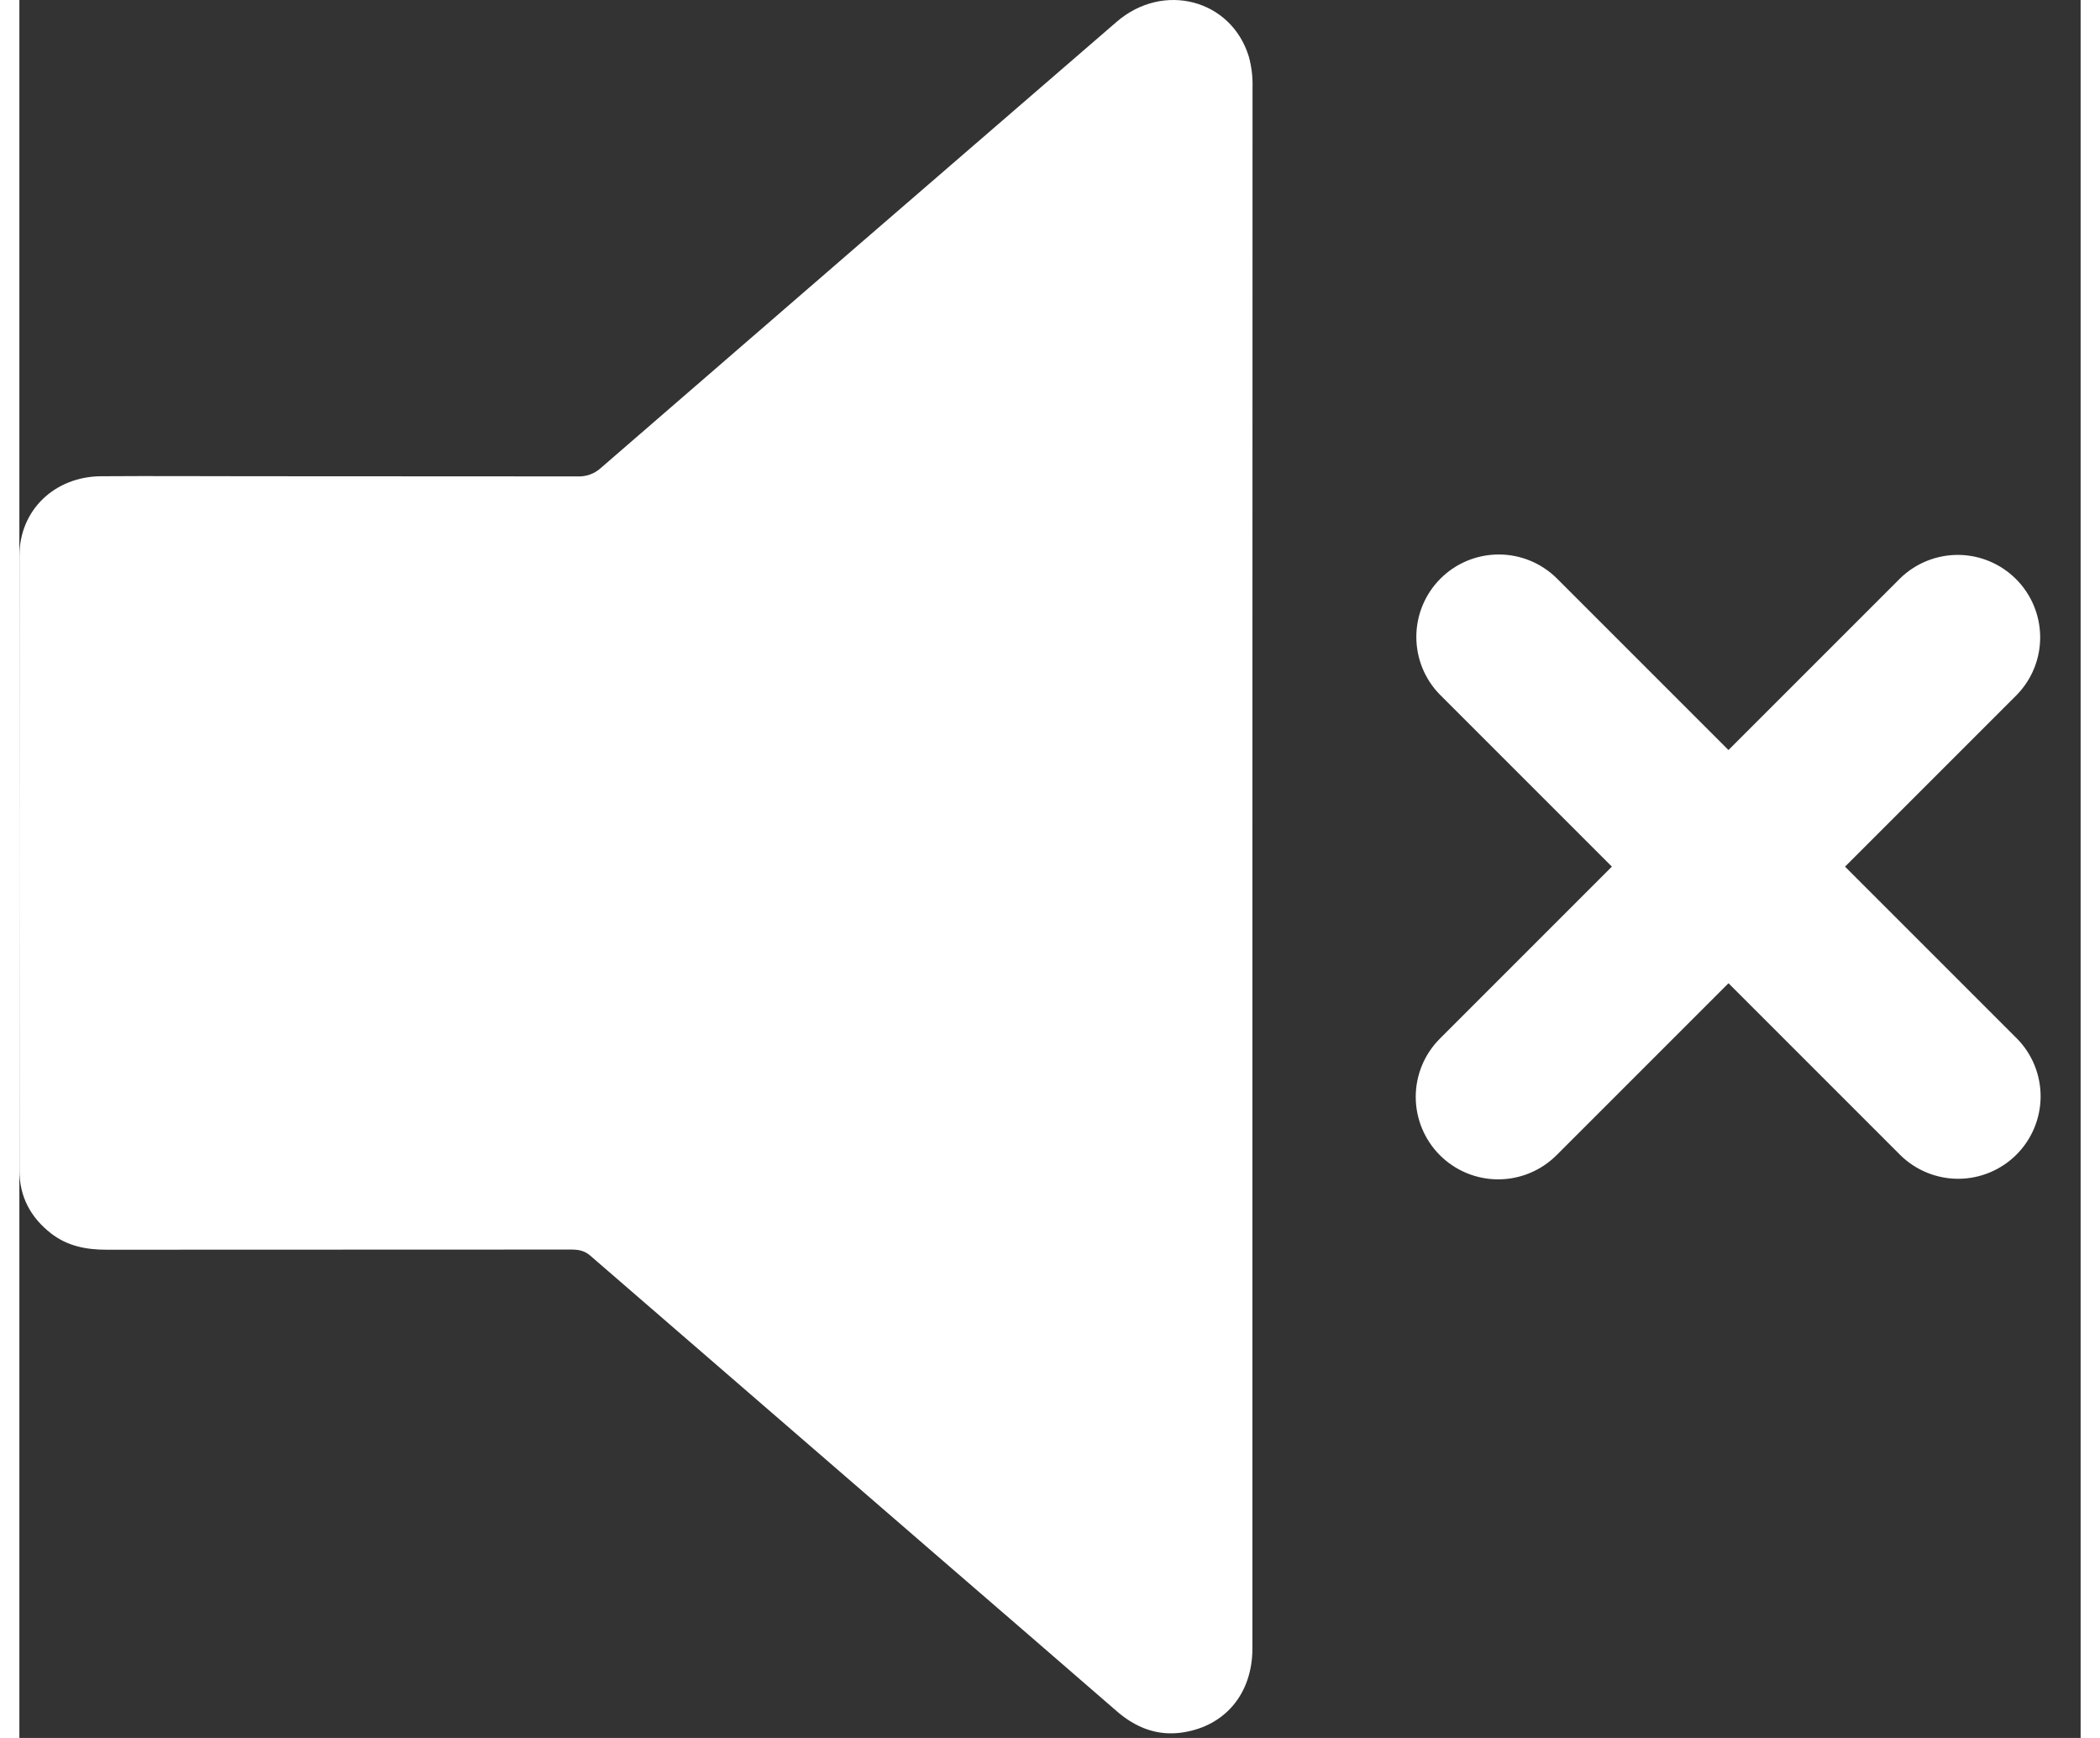
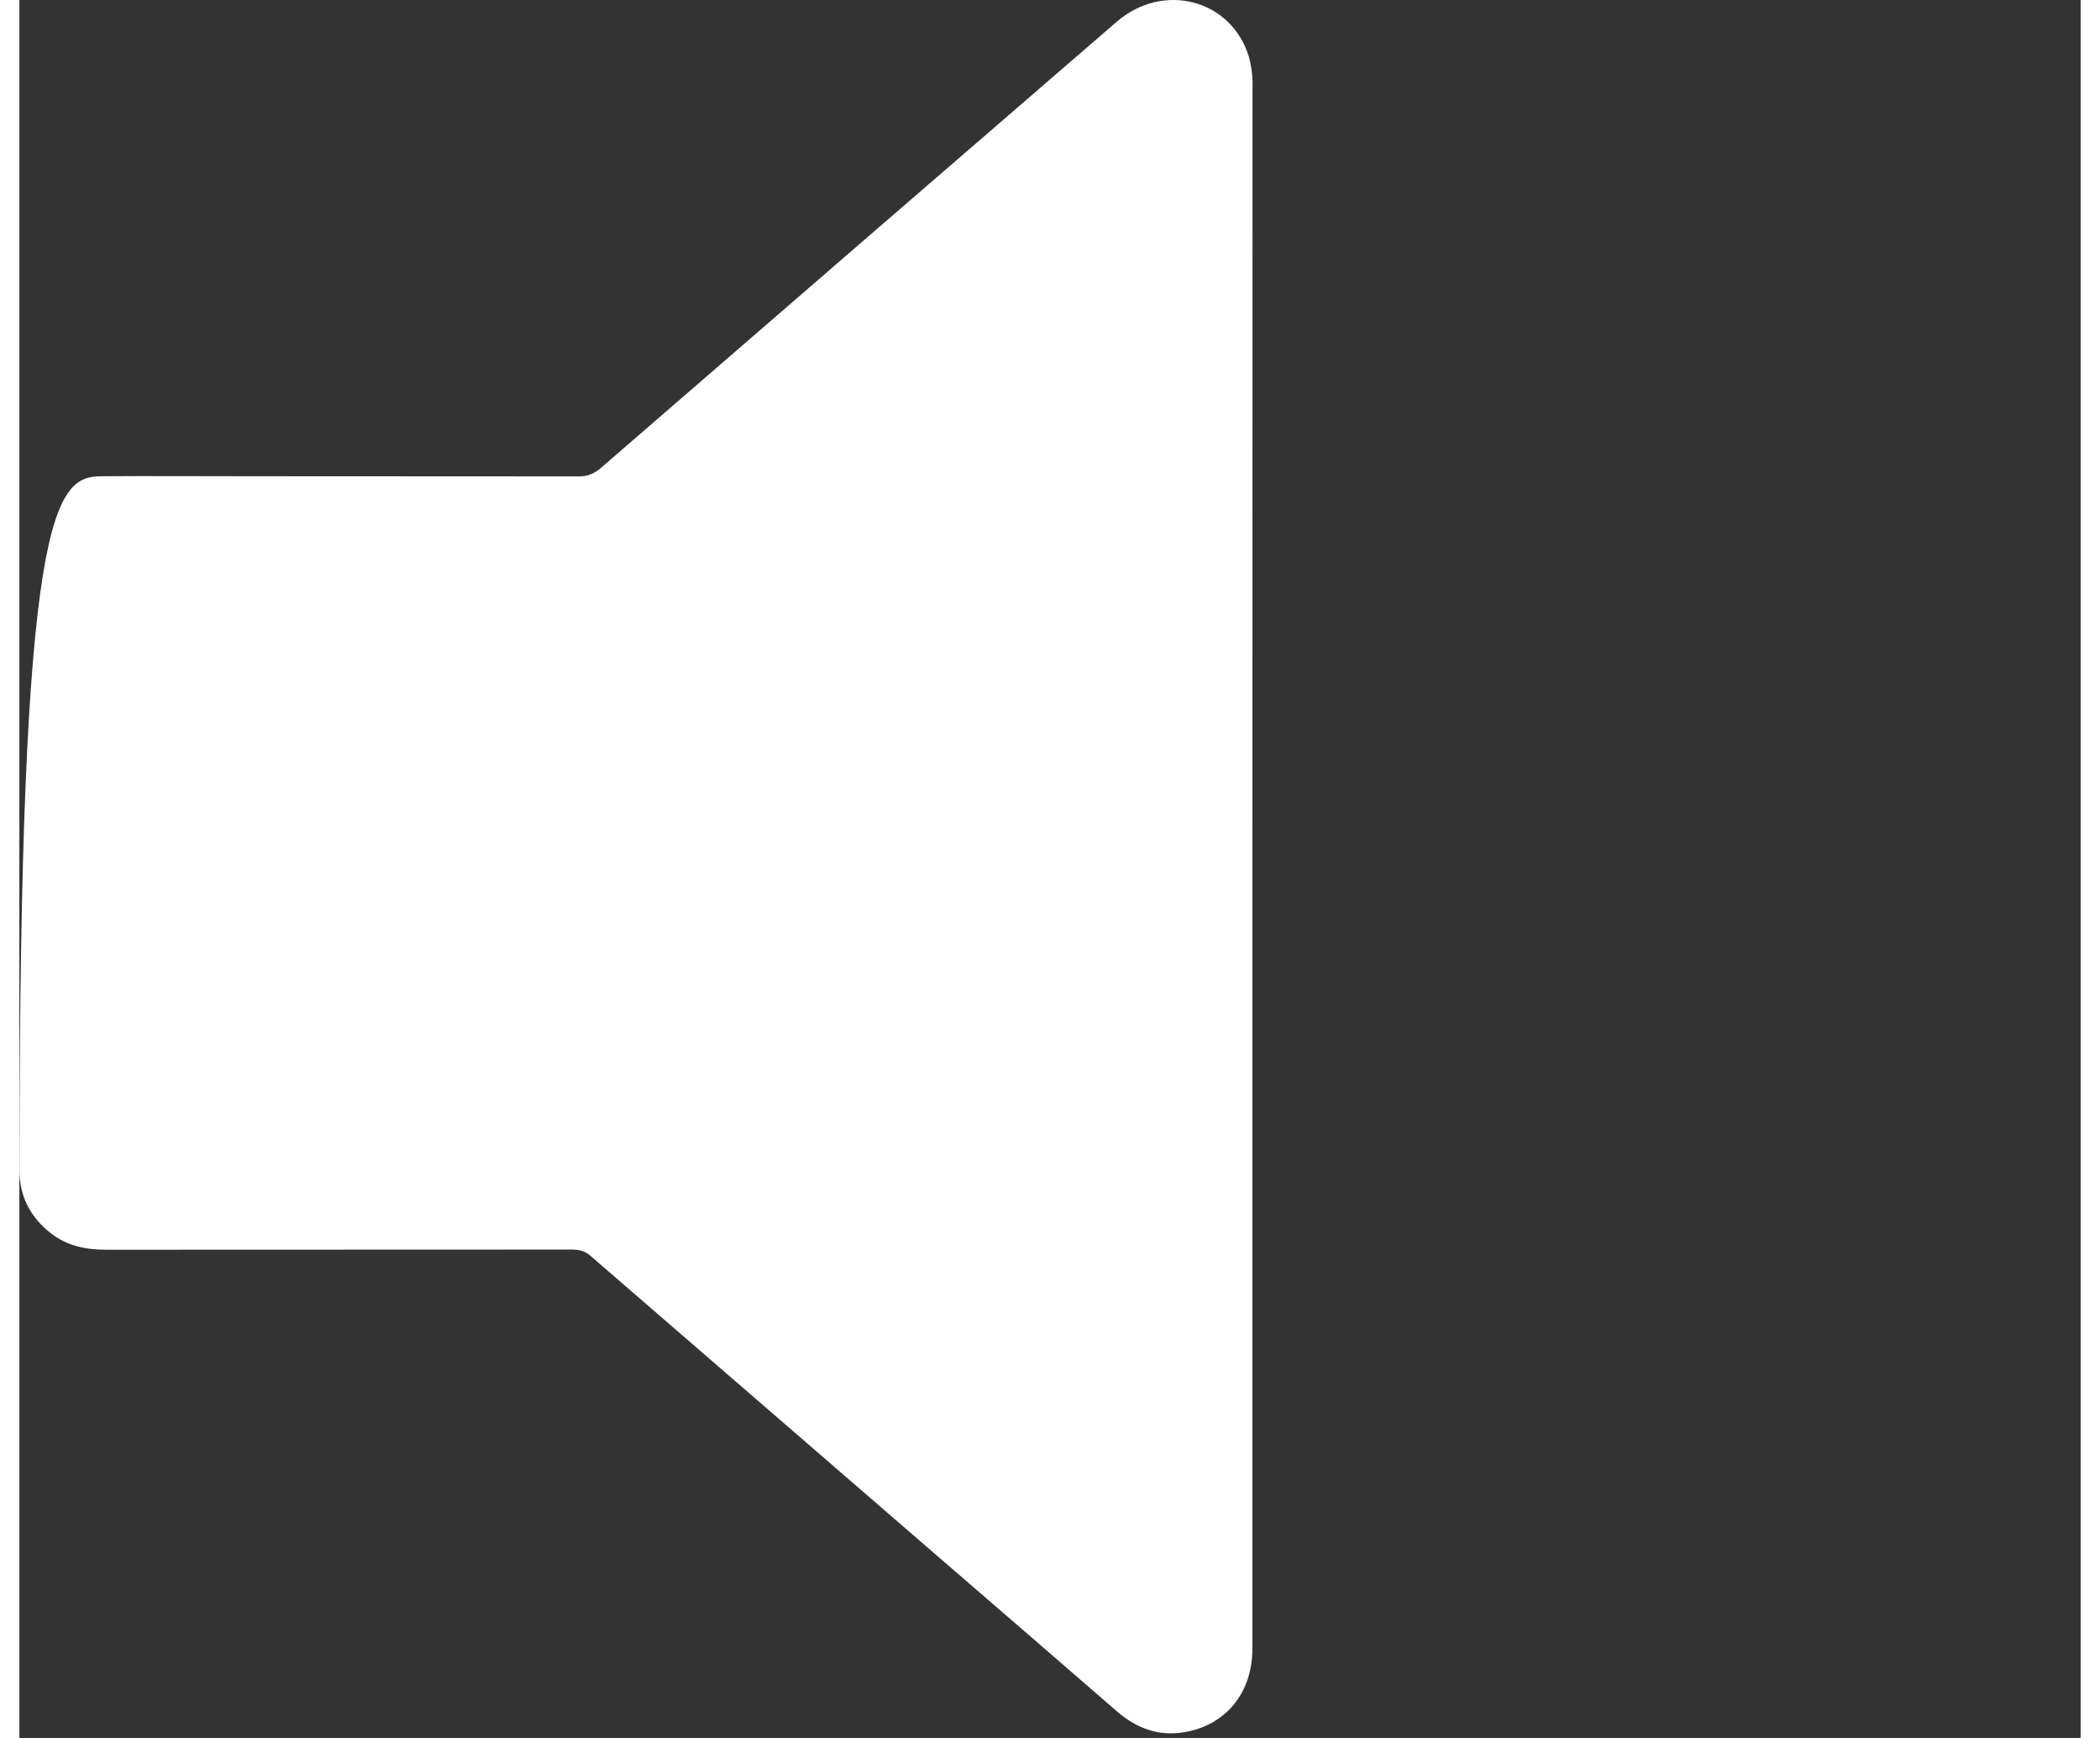
<svg xmlns="http://www.w3.org/2000/svg" width="29" height="24" viewBox="0 0 51 43" fill="none">
  <rect x="0" y="0" width="51" height="43" fill="#333333" stroke="none" />
-   <path d="M30.508 21.433C30.508 27.884 30.508 34.334 30.508 40.785C30.508 41.892 29.843 42.702 28.785 42.863C28.16 42.959 27.622 42.746 27.153 42.339C25.688 41.068 24.221 39.799 22.752 38.531C19.877 36.044 17.001 33.556 14.126 31.067C13.977 30.938 13.827 30.916 13.648 30.916C9.816 30.916 5.984 30.918 2.151 30.92C1.65 30.92 1.186 30.829 0.785 30.517C0.28 30.125 0.003 29.608 0.002 28.965C-0.001 23.892 -0.001 18.82 0.002 13.747C0.002 12.625 0.868 11.792 2.021 11.783C3.263 11.774 4.505 11.783 5.747 11.783C8.434 11.783 11.122 11.784 13.809 11.787C14.021 11.797 14.227 11.723 14.384 11.581C18.636 7.897 22.891 4.217 27.149 0.54C28.303 -0.458 29.983 -0.015 30.418 1.396C30.488 1.649 30.519 1.91 30.511 2.172C30.509 8.592 30.508 15.012 30.508 21.433Z" fill="white" />
-   <path d="M45.171 21.442L49.426 17.187C49.798 16.802 50.004 16.287 49.999 15.752C49.994 15.217 49.78 14.705 49.401 14.327C49.023 13.949 48.512 13.734 47.977 13.729C47.442 13.725 46.926 13.931 46.542 14.302L42.287 18.557L38.032 14.302C37.648 13.926 37.131 13.716 36.594 13.719C36.056 13.721 35.541 13.936 35.161 14.316C34.781 14.696 34.566 15.211 34.564 15.748C34.561 16.286 34.77 16.803 35.147 17.187L39.402 21.442L35.147 25.697C34.764 26.079 34.549 26.598 34.549 27.139C34.549 27.407 34.602 27.672 34.705 27.92C34.807 28.167 34.957 28.392 35.147 28.582C35.336 28.771 35.561 28.921 35.809 29.024C36.056 29.126 36.321 29.179 36.589 29.179C37.13 29.179 37.649 28.964 38.032 28.582L42.287 24.327L46.542 28.582C46.926 28.958 47.443 29.167 47.98 29.165C48.517 29.162 49.032 28.947 49.412 28.567C49.792 28.187 50.007 27.672 50.01 27.135C50.012 26.597 49.803 26.08 49.426 25.697L45.171 21.442Z" fill="white" />
+   <path d="M30.508 21.433C30.508 27.884 30.508 34.334 30.508 40.785C30.508 41.892 29.843 42.702 28.785 42.863C28.16 42.959 27.622 42.746 27.153 42.339C25.688 41.068 24.221 39.799 22.752 38.531C19.877 36.044 17.001 33.556 14.126 31.067C13.977 30.938 13.827 30.916 13.648 30.916C9.816 30.916 5.984 30.918 2.151 30.92C1.65 30.92 1.186 30.829 0.785 30.517C0.28 30.125 0.003 29.608 0.002 28.965C0.002 12.625 0.868 11.792 2.021 11.783C3.263 11.774 4.505 11.783 5.747 11.783C8.434 11.783 11.122 11.784 13.809 11.787C14.021 11.797 14.227 11.723 14.384 11.581C18.636 7.897 22.891 4.217 27.149 0.54C28.303 -0.458 29.983 -0.015 30.418 1.396C30.488 1.649 30.519 1.91 30.511 2.172C30.509 8.592 30.508 15.012 30.508 21.433Z" fill="white" />
</svg>